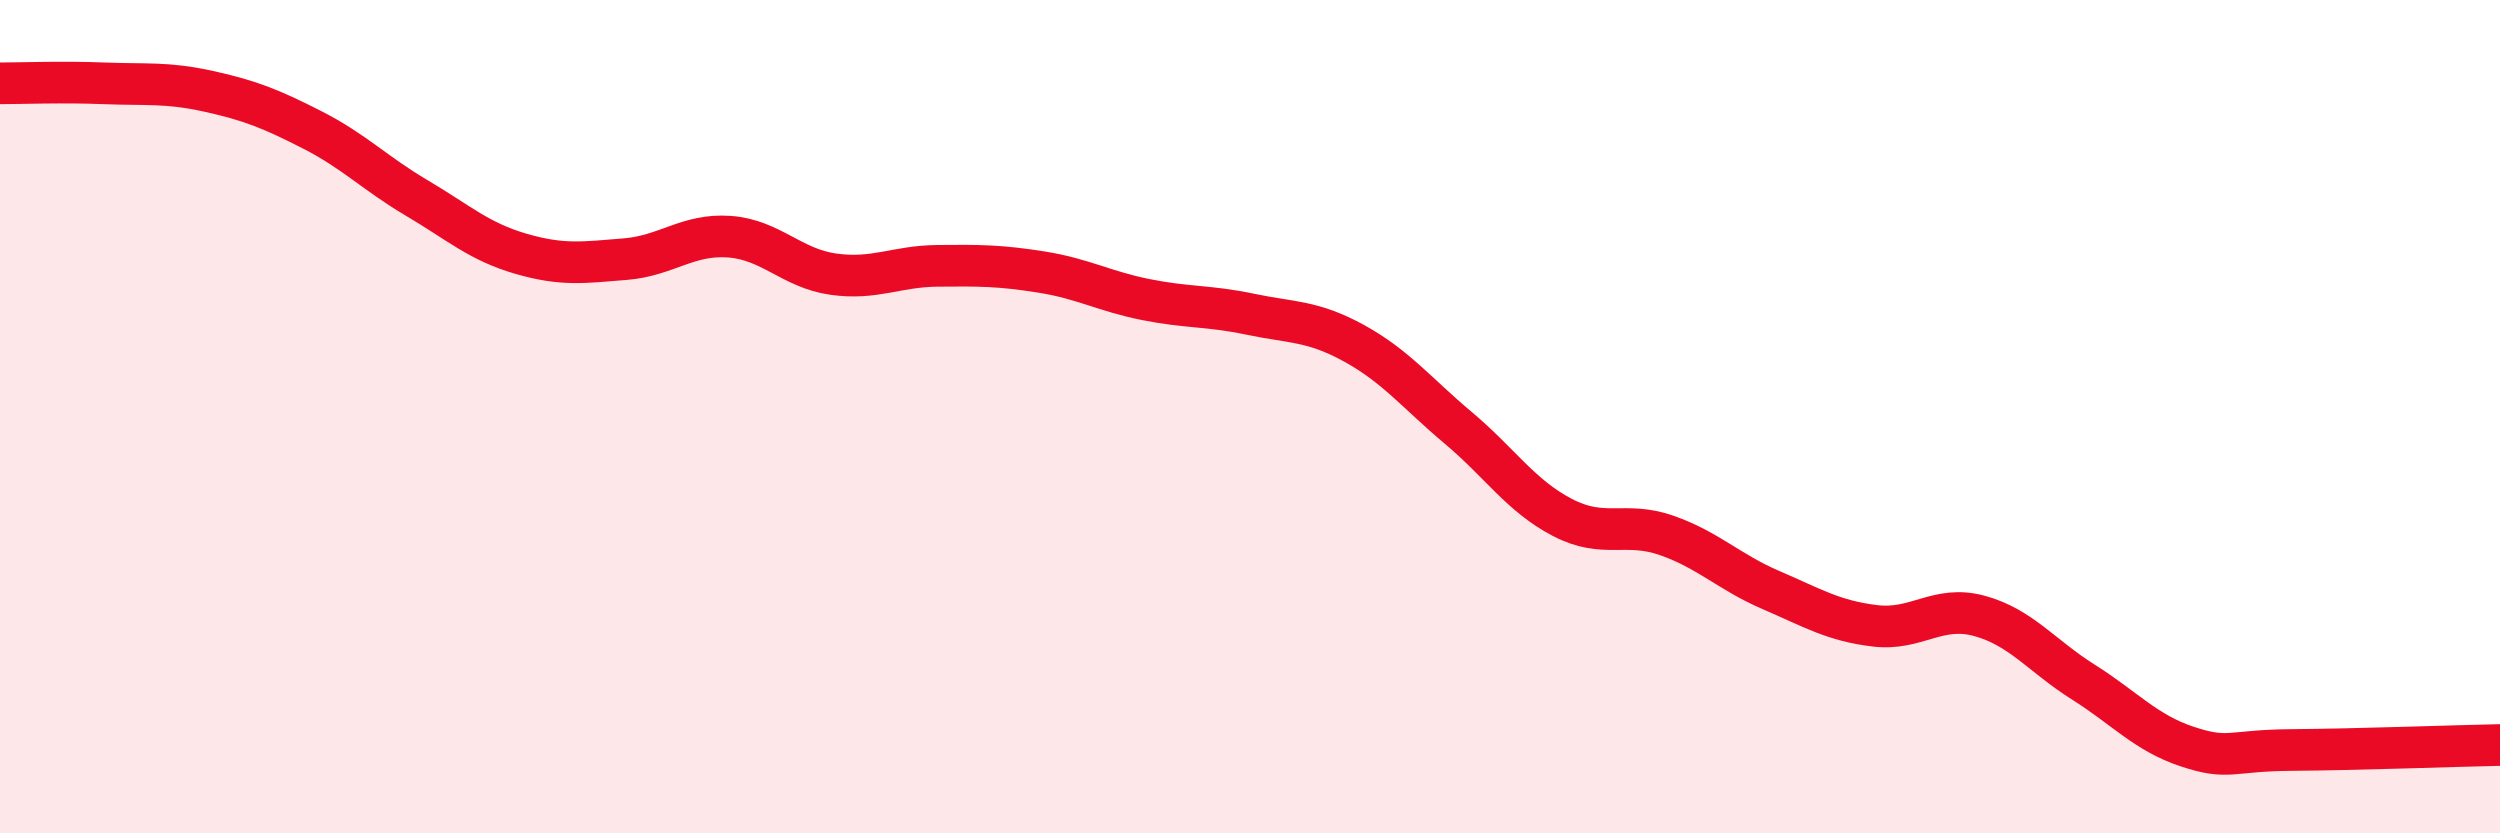
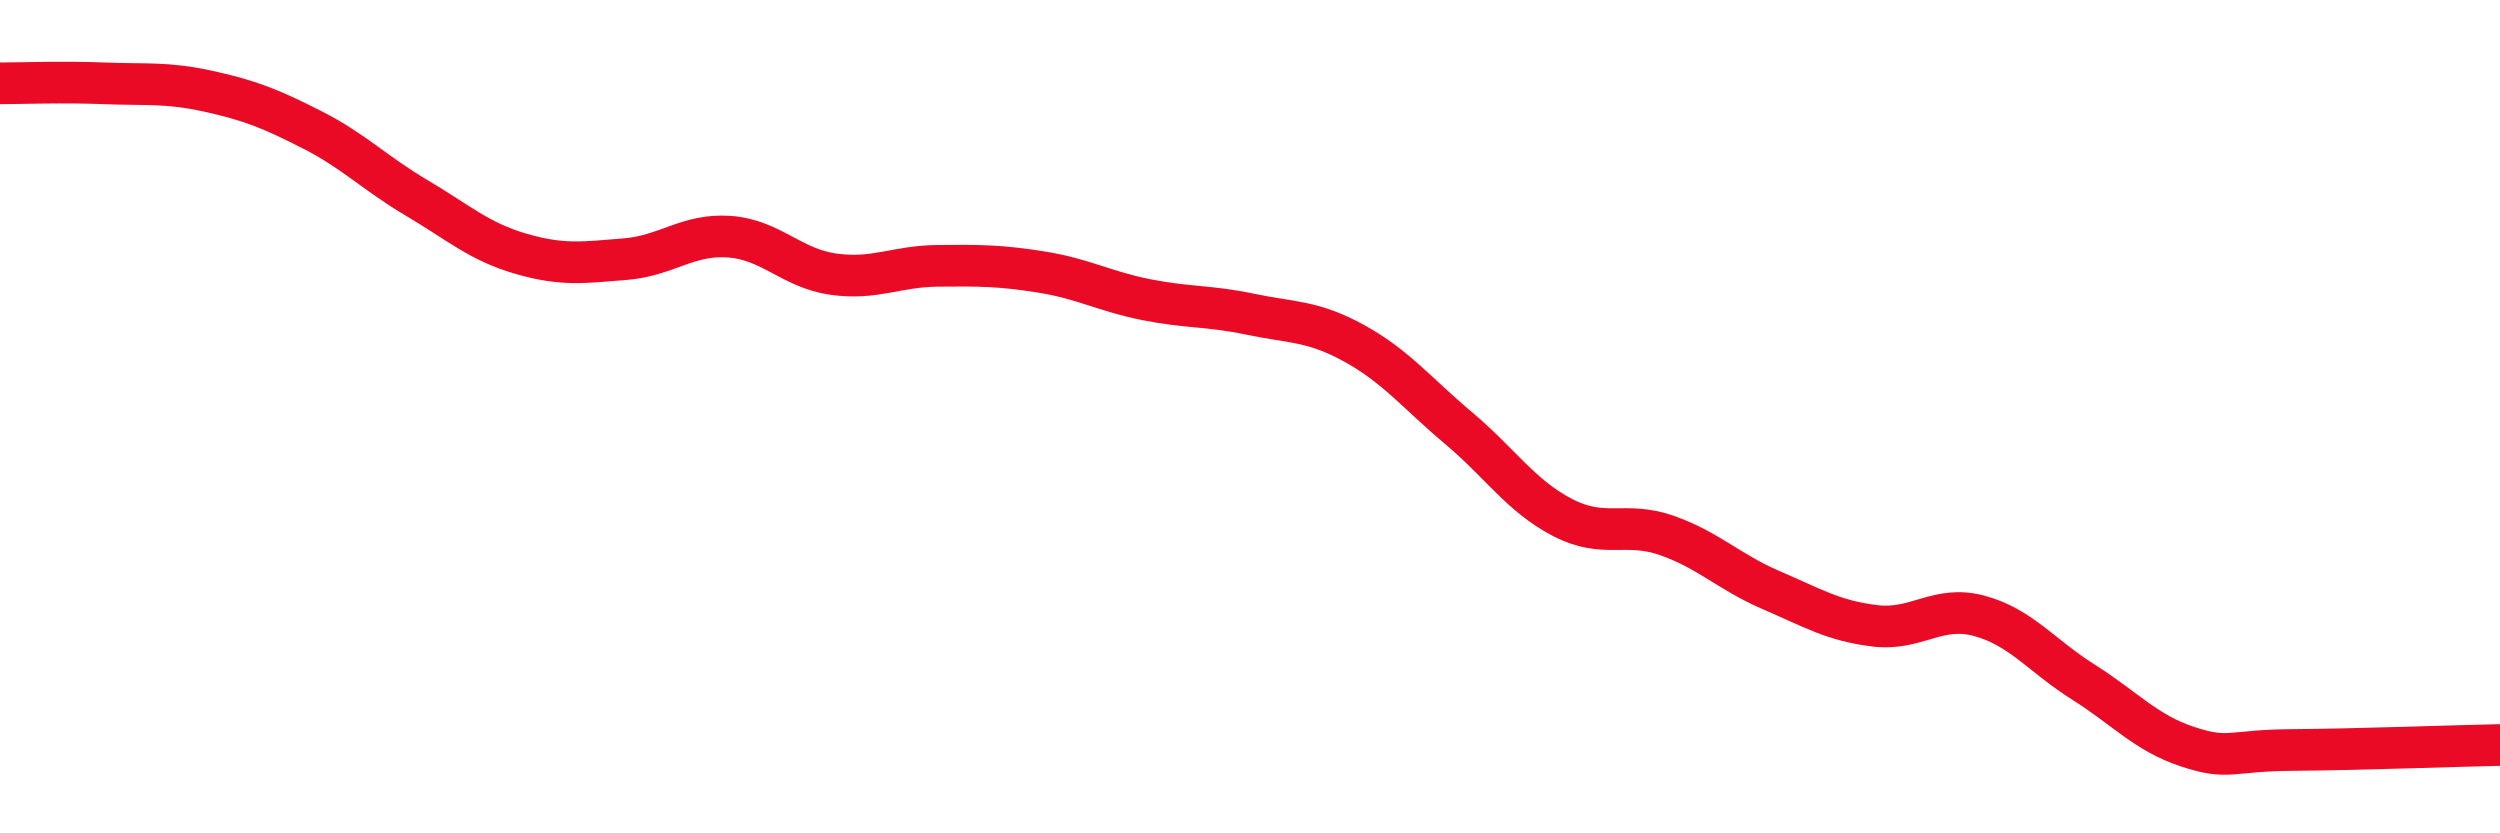
<svg xmlns="http://www.w3.org/2000/svg" width="60" height="20" viewBox="0 0 60 20">
-   <path d="M 0,2 C 0.5,2 1.5,1.96 2.5,2 C 3.5,2.04 4,1.97 5,2.19 C 6,2.41 6.5,2.61 7.5,3.12 C 8.5,3.63 9,4.16 10,4.75 C 11,5.34 11.5,5.8 12.5,6.09 C 13.5,6.38 14,6.3 15,6.22 C 16,6.14 16.5,5.61 17.5,5.68 C 18.5,5.75 19,6.44 20,6.58 C 21,6.72 21.5,6.39 22.5,6.38 C 23.5,6.37 24,6.37 25,6.53 C 26,6.69 26.5,6.99 27.5,7.19 C 28.5,7.39 29,7.33 30,7.54 C 31,7.75 31.5,7.69 32.5,8.24 C 33.5,8.79 34,9.43 35,10.27 C 36,11.11 36.5,11.9 37.5,12.42 C 38.5,12.94 39,12.5 40,12.85 C 41,13.2 41.5,13.73 42.5,14.16 C 43.5,14.59 44,14.9 45,15.02 C 46,15.14 46.5,14.51 47.5,14.78 C 48.5,15.05 49,15.74 50,16.37 C 51,17 51.5,17.59 52.5,17.92 C 53.5,18.25 53.5,18.01 55,18 C 56.5,17.99 59,17.9 60,17.88L60 20L0 20Z" fill="#EB0A25" opacity="0.1" stroke-linecap="round" stroke-linejoin="round" />
  <path d="M 0,2 C 0.5,2 1.5,1.96 2.5,2 C 3.5,2.04 4,1.97 5,2.19 C 6,2.41 6.5,2.61 7.5,3.12 C 8.5,3.63 9,4.16 10,4.75 C 11,5.34 11.5,5.8 12.5,6.09 C 13.5,6.38 14,6.3 15,6.22 C 16,6.14 16.5,5.61 17.5,5.68 C 18.5,5.75 19,6.44 20,6.58 C 21,6.72 21.5,6.39 22.5,6.38 C 23.5,6.37 24,6.37 25,6.53 C 26,6.69 26.5,6.99 27.5,7.19 C 28.5,7.39 29,7.33 30,7.54 C 31,7.75 31.5,7.69 32.5,8.24 C 33.5,8.79 34,9.43 35,10.27 C 36,11.11 36.5,11.9 37.5,12.42 C 38.5,12.94 39,12.5 40,12.85 C 41,13.2 41.5,13.73 42.5,14.16 C 43.5,14.59 44,14.9 45,15.02 C 46,15.14 46.5,14.51 47.5,14.78 C 48.5,15.05 49,15.74 50,16.37 C 51,17 51.5,17.59 52.5,17.92 C 53.5,18.25 53.5,18.01 55,18 C 56.5,17.99 59,17.9 60,17.88" stroke="#EB0A25" stroke-width="1" fill="none" stroke-linecap="round" stroke-linejoin="round" />
</svg>